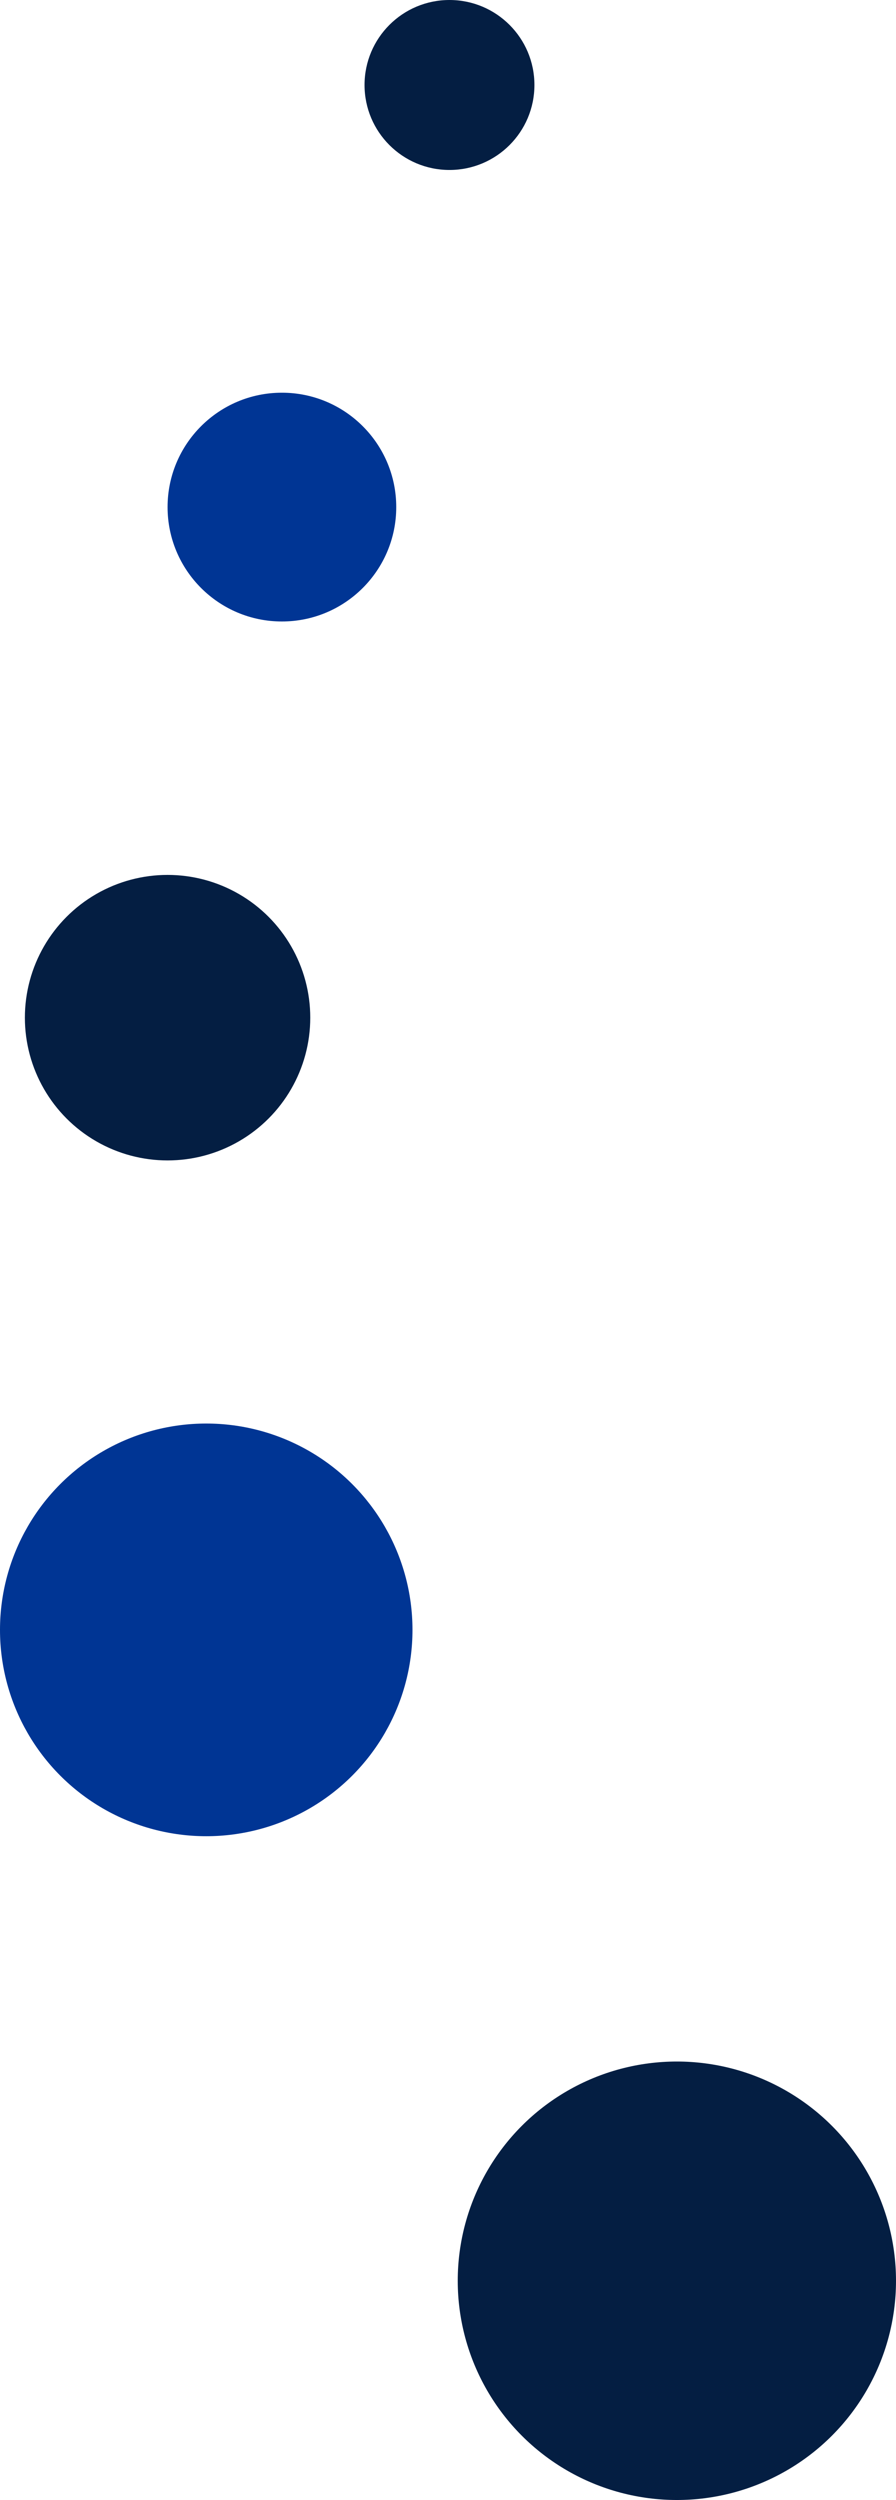
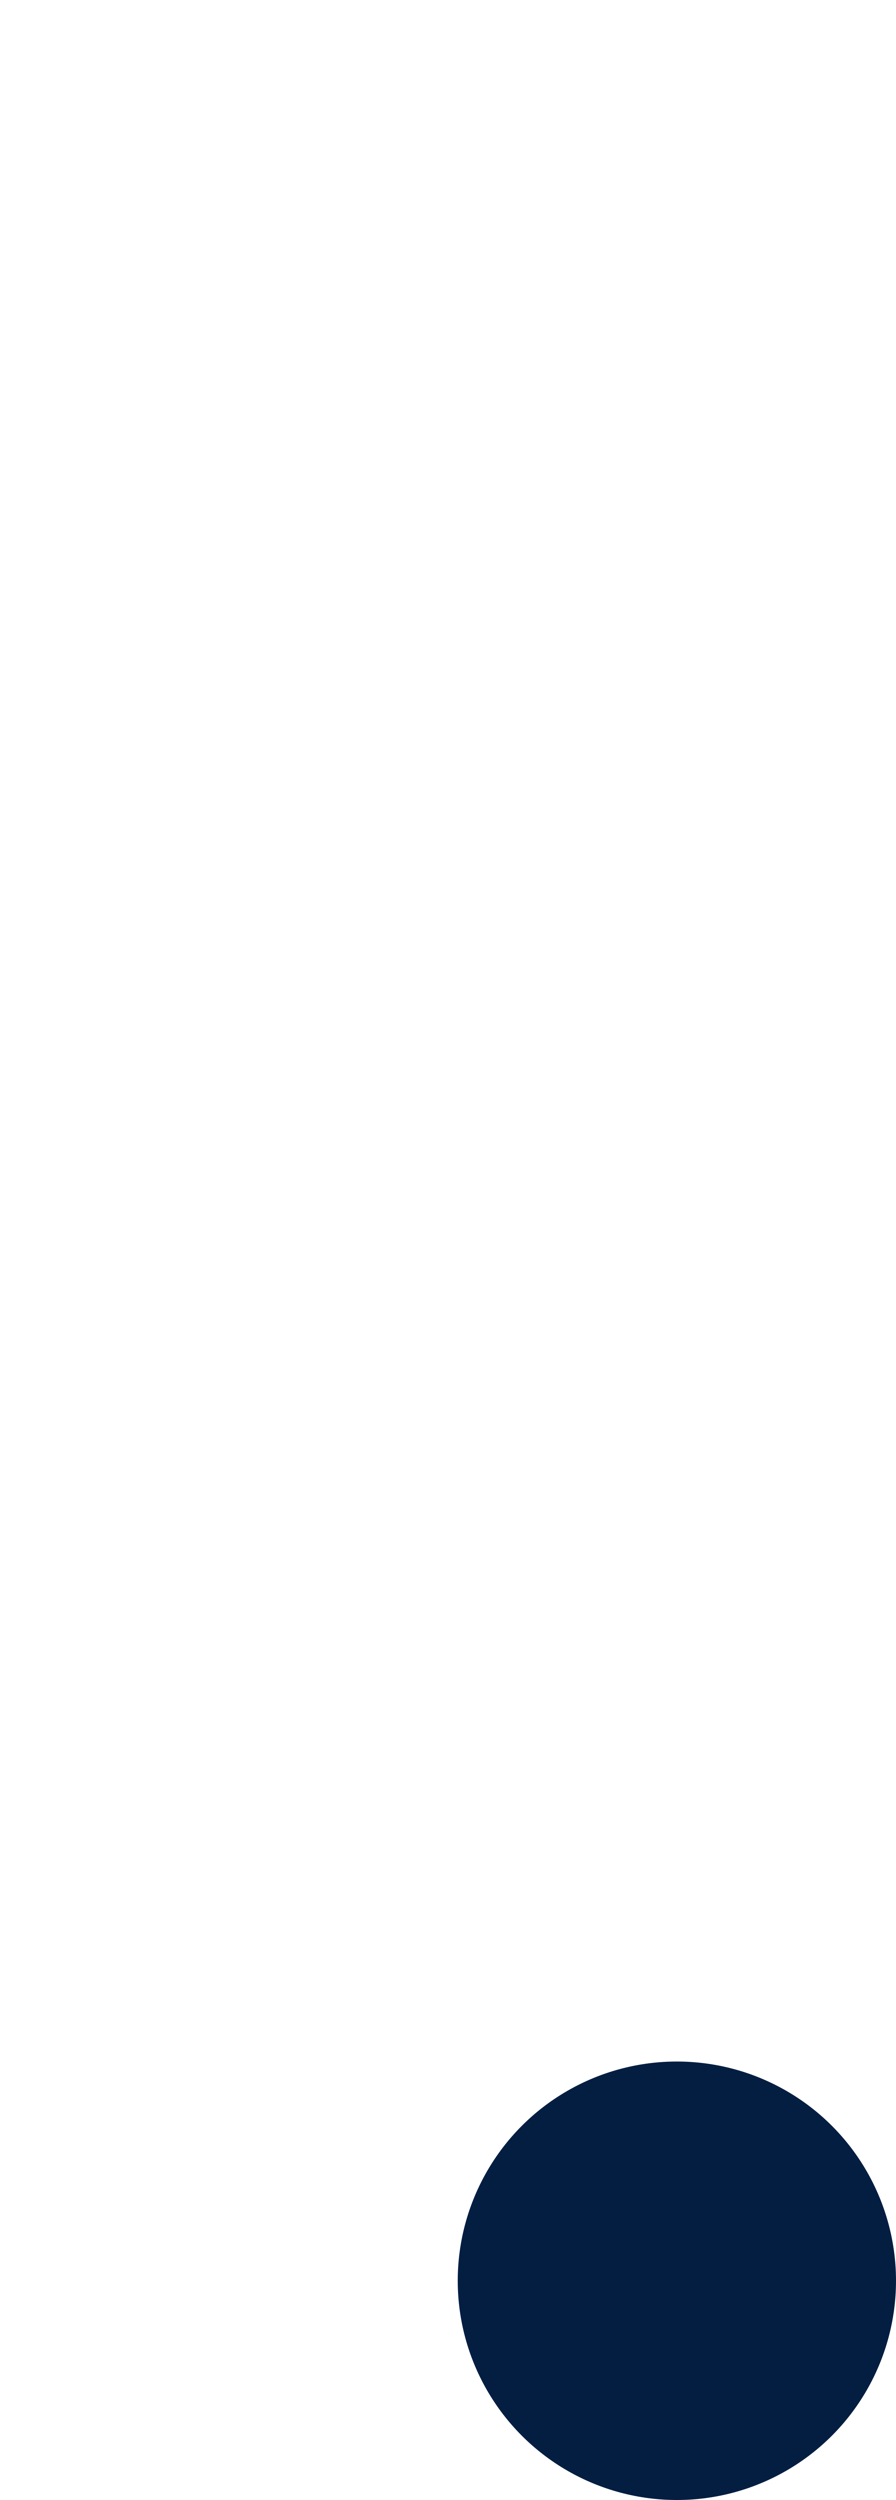
<svg xmlns="http://www.w3.org/2000/svg" id="Layer_1" data-name="Layer 1" viewBox="0 0 69.51 193.85">
  <defs>
    <style>      .cls-1 {        fill: #041e42;      }      .cls-1, .cls-2 {        stroke-width: 0px;      }      .cls-2 {        fill: #003594;      }    </style>
  </defs>
-   <circle class="cls-1" cx="34.87" cy="6.59" r="6.59" />
-   <circle class="cls-2" cx="21.87" cy="39.32" r="8.87" />
-   <circle class="cls-1" cx="13" cy="78.91" r="11.07" />
-   <circle class="cls-2" cx="16" cy="126.38" r="16" />
  <circle class="cls-1" cx="52.51" cy="176.85" r="17" />
</svg>